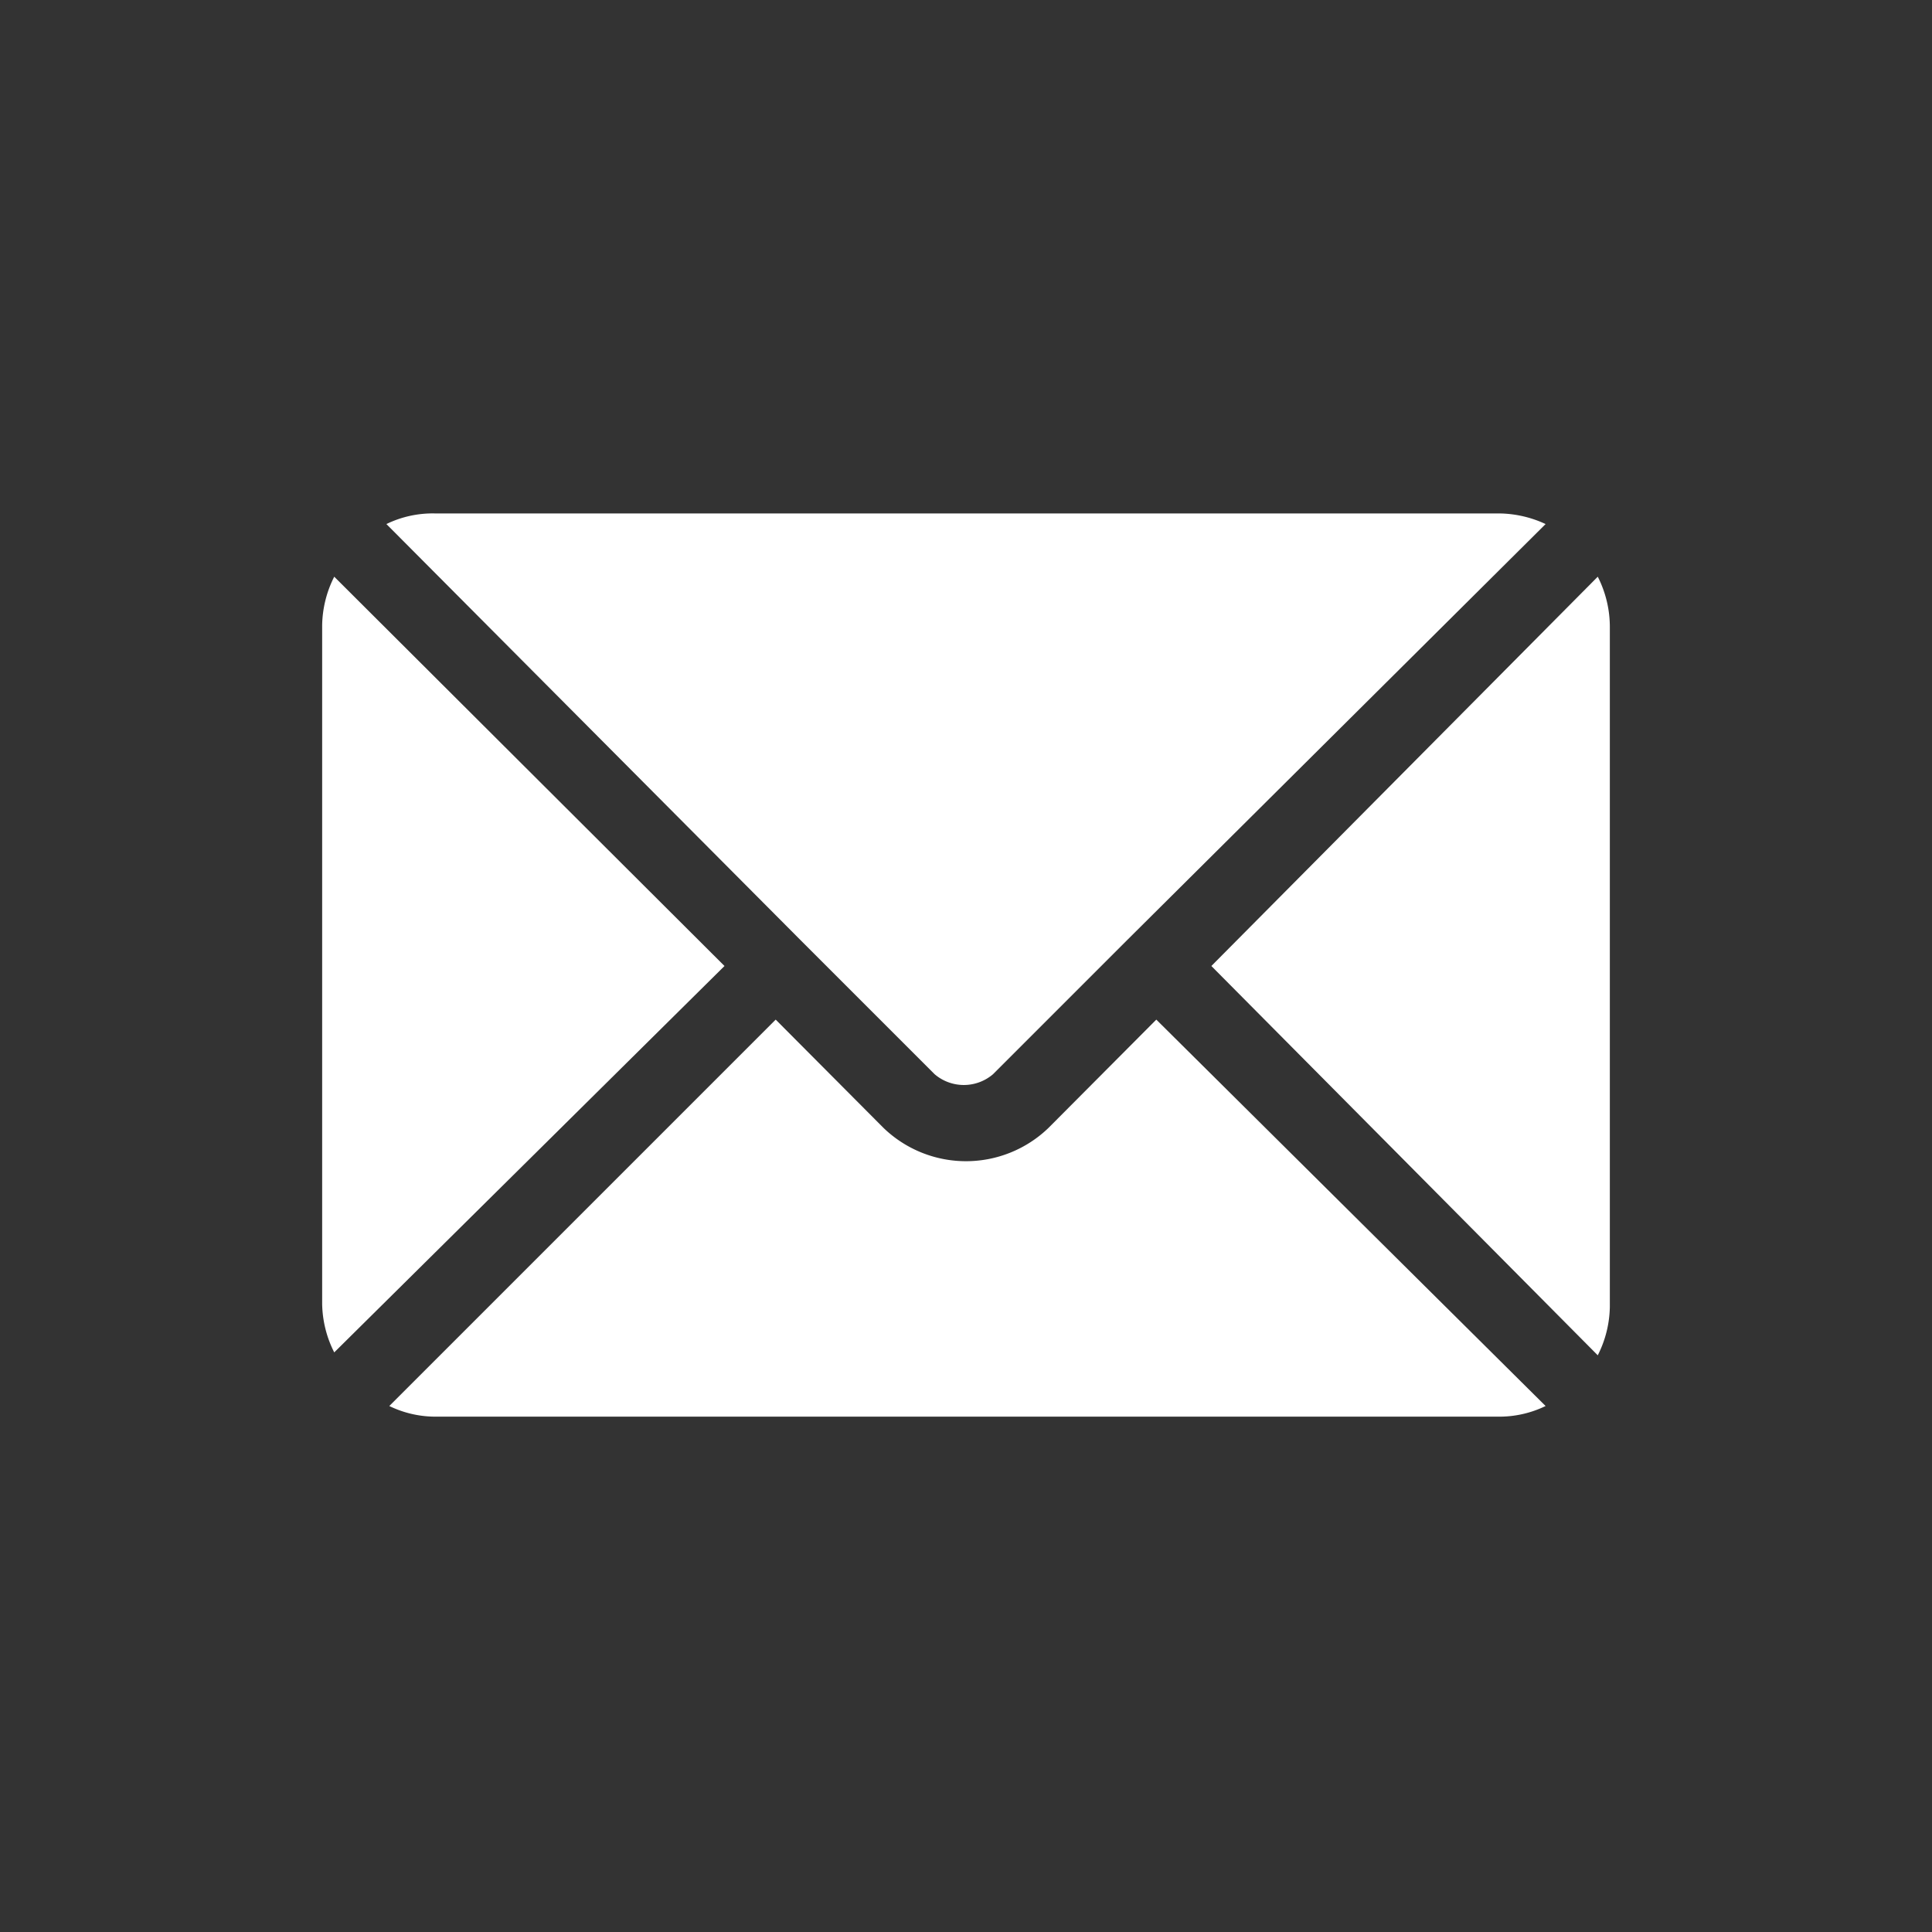
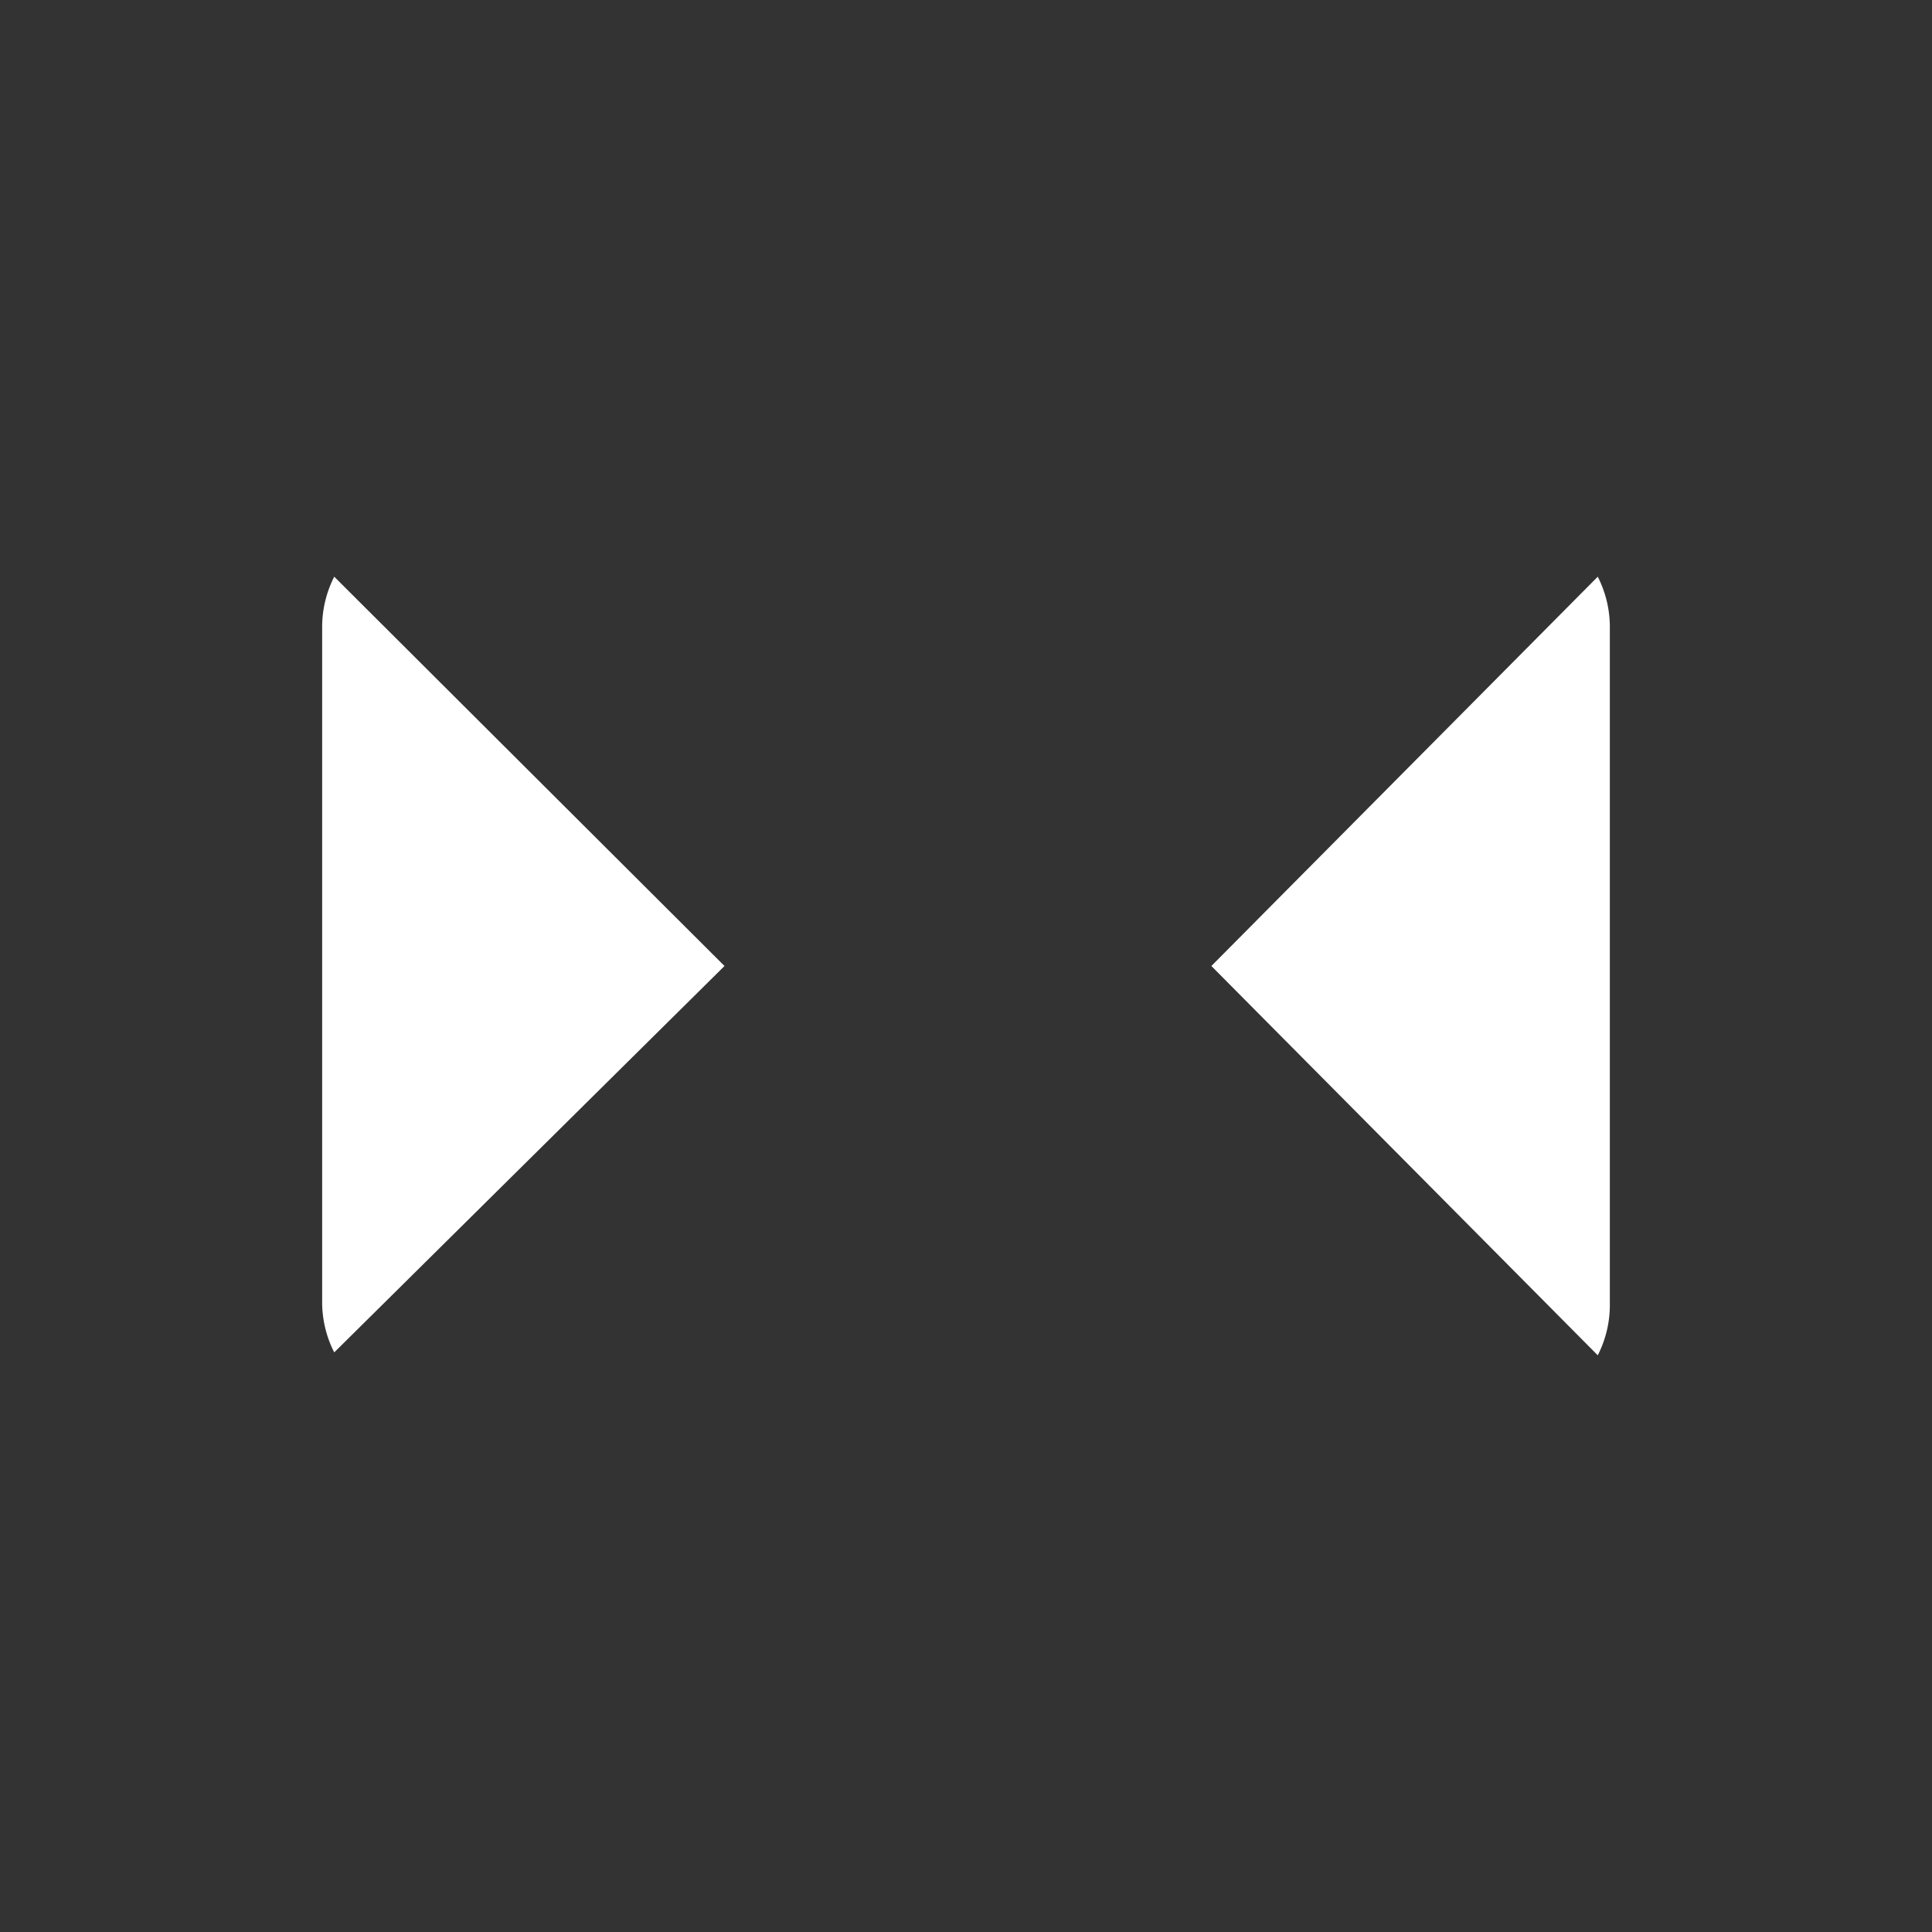
<svg xmlns="http://www.w3.org/2000/svg" viewBox="0 0 40 40">
  <rect x="0" y="0" width="40" height="40" fill="#333333" stroke="none" />
  <g>
-     <path d="M23.94,21.11l-2.23,2.24a2.46,2.46,0,0,1-3.42,0l-2.23-2.24-8,8a2.19,2.19,0,0,0,1,.22H31a2.19,2.19,0,0,0,1-.22Z" fill="#fff" />
-     <path d="M31,10.63H9a2.19,2.19,0,0,0-1,.22l8.56,8.6h0l2.79,2.79a.93.93,0,0,0,1.21,0l2.79-2.79h0L32,10.85A2.33,2.33,0,0,0,31,10.63Z" fill="#fff" />
    <path d="M6.92,11.94a2.3,2.3,0,0,0-.25,1V27a2.3,2.3,0,0,0,.25,1L15,20Z" fill="#fff" />
-     <path d="M33.08,11.94l-8,8.06,8,8.06a2.3,2.3,0,0,0,.25-1V13A2.3,2.3,0,0,0,33.08,11.94Z" fill="#fff" />
+     <path d="M33.08,11.94l-8,8.06,8,8.06a2.3,2.3,0,0,0,.25-1V13A2.3,2.3,0,0,0,33.08,11.94" fill="#fff" />
  </g>
</svg>